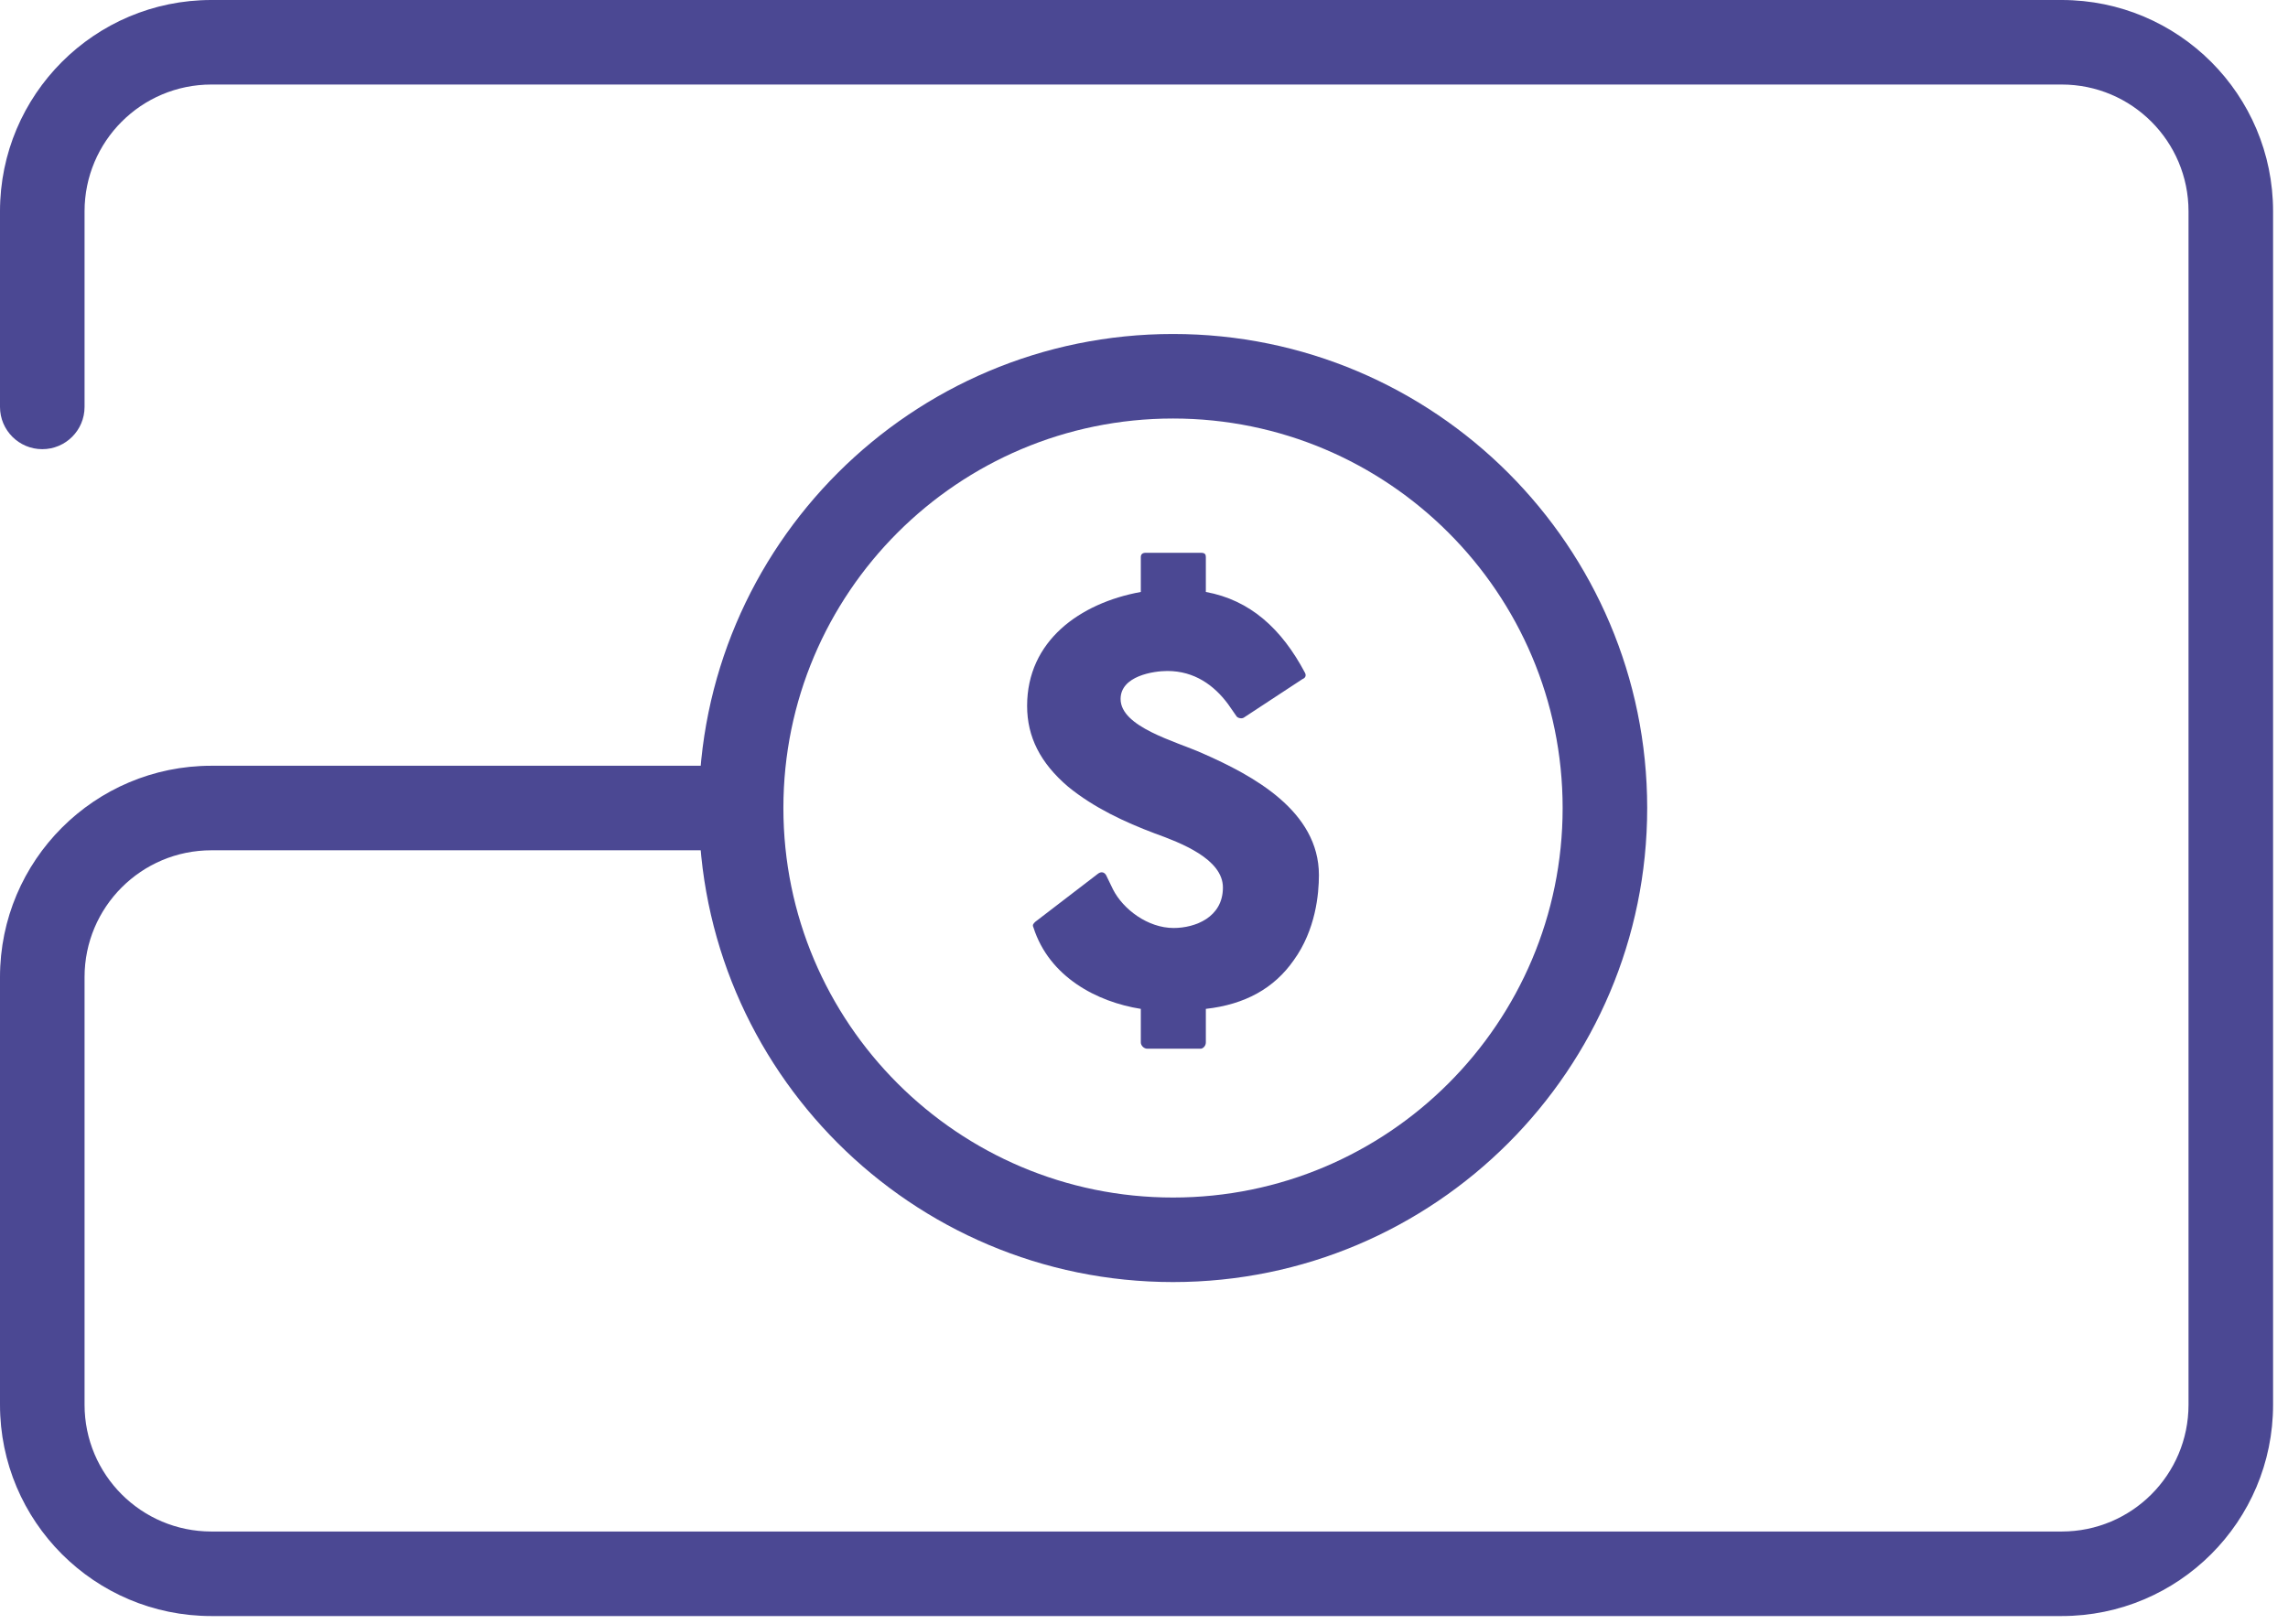
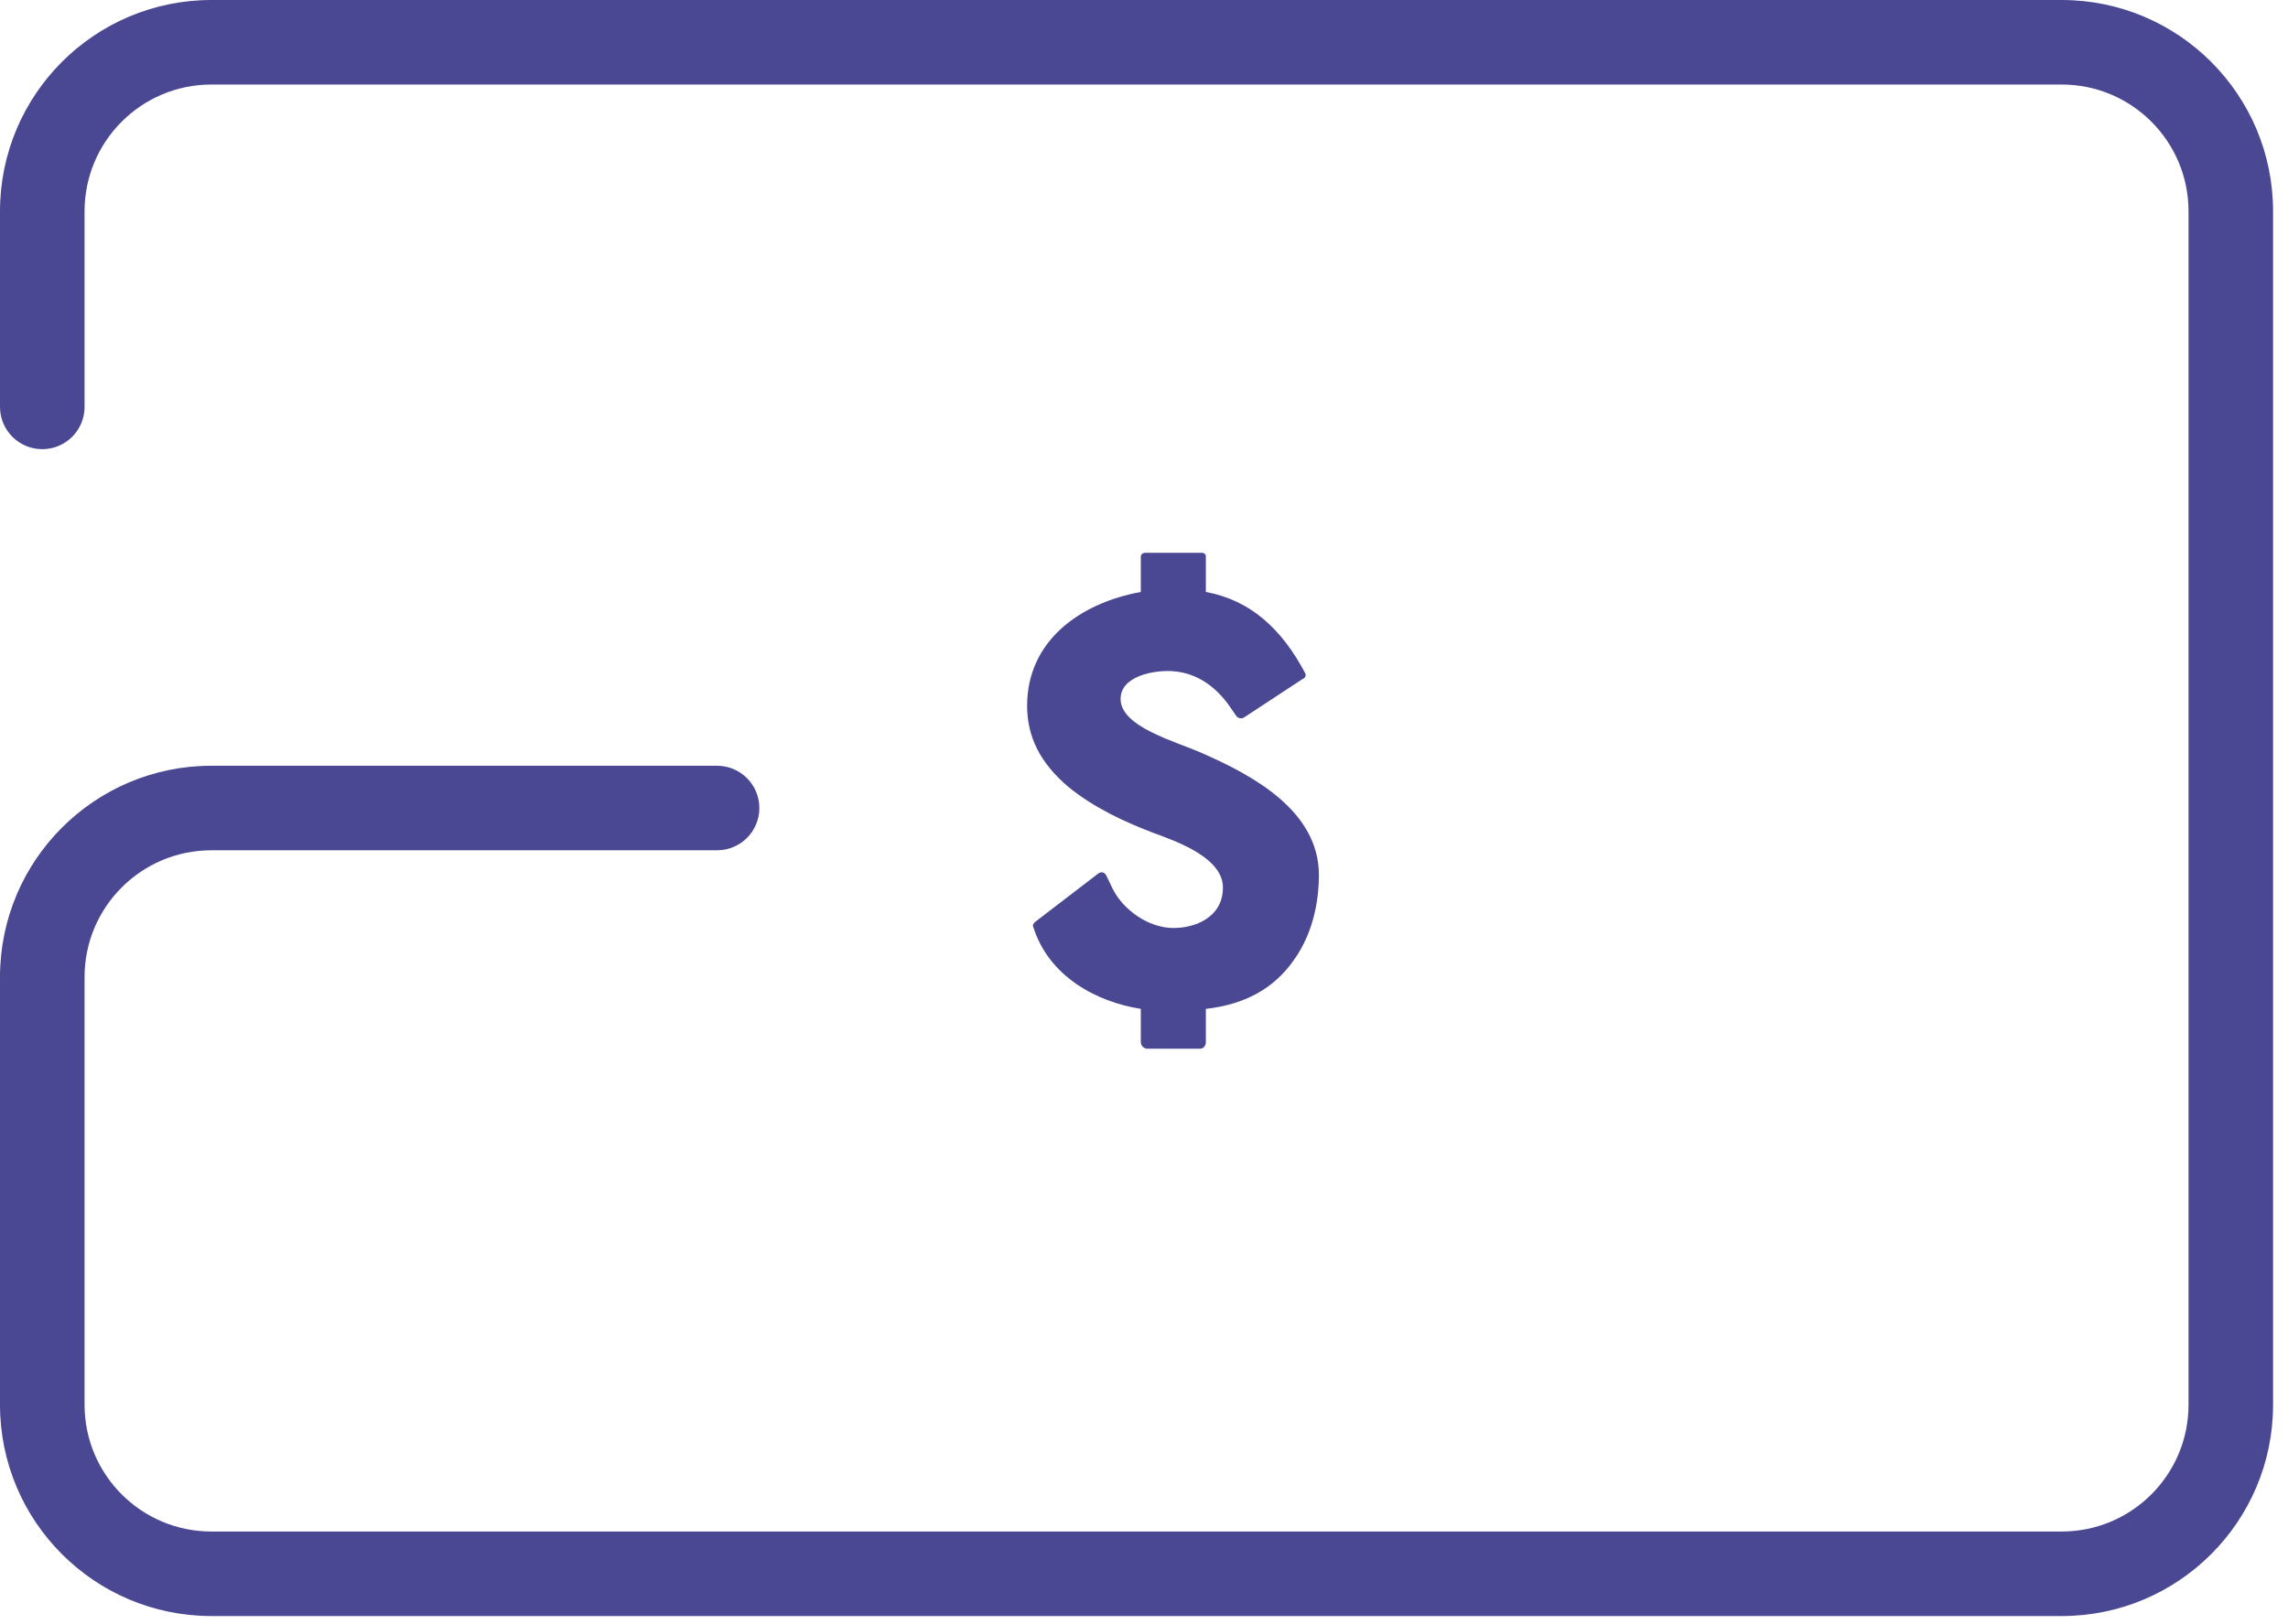
<svg xmlns="http://www.w3.org/2000/svg" width="100%" height="100%" viewBox="0 0 69 49" version="1.1" xml:space="preserve" style="fill-rule:evenodd;clip-rule:evenodd;stroke-linejoin:round;stroke-miterlimit:2;">
  <path d="M2.55,12.275L2.55,6.375C2.55,4.263 4.262,2.55 6.375,2.55C6.375,2.55 62.175,2.55 62.175,2.55C64.288,2.55 66,4.263 66,6.375C66,6.375 66,42.375 66,42.375C66,44.488 64.288,46.2 62.175,46.2L6.375,46.2C4.262,46.2 2.55,44.488 2.55,42.375L2.55,29.475C2.55,27.363 4.262,25.65 6.375,25.65C6.375,25.65 21.625,25.65 21.625,25.65C22.329,25.65 22.9,25.079 22.9,24.375C22.9,23.671 22.329,23.1 21.625,23.1L6.375,23.1C2.854,23.1 0,25.954 0,29.475C0,29.475 0,42.375 0,42.375C0,45.896 2.854,48.75 6.375,48.75C6.375,48.75 62.175,48.75 62.175,48.75C65.696,48.75 68.55,45.896 68.55,42.375L68.55,6.375C68.55,2.854 65.696,0 62.175,0L6.375,0C2.854,0 0,2.854 0,6.375C0,6.375 0,12.275 0,12.275C0,12.979 0.571,13.55 1.275,13.55C1.979,13.55 2.55,12.979 2.55,12.275Z" style="fill:rgb(75,72,147);" />
-   <path d="M35.375,10.075C27.483,10.075 21.075,16.483 21.075,24.375C21.075,32.267 27.483,38.675 35.375,38.675C43.267,38.675 49.675,32.267 49.675,24.375C49.675,16.483 43.267,10.075 35.375,10.075ZM35.375,12.625C41.86,12.625 47.125,17.89 47.125,24.375C47.125,30.86 41.86,36.125 35.375,36.125C28.89,36.125 23.625,30.86 23.625,24.375C23.625,17.89 28.89,12.625 35.375,12.625Z" style="fill:rgb(75,72,147);" />
  <path d="M36.251,22.719C35.451,22.362 33.794,21.931 33.794,21.086C33.794,20.391 34.785,20.241 35.204,20.241C36.023,20.241 36.613,20.673 37.032,21.236L37.28,21.593C37.318,21.668 37.451,21.687 37.508,21.649L39.28,20.485C39.375,20.448 39.394,20.373 39.356,20.298C38.651,18.965 37.699,18.101 36.365,17.857L36.365,16.806C36.365,16.731 36.346,16.675 36.213,16.675L34.556,16.675C34.442,16.675 34.404,16.731 34.404,16.806L34.404,17.857C32.556,18.195 30.975,19.34 30.975,21.293C30.975,22.231 31.375,23.019 32.213,23.733C32.994,24.371 33.927,24.802 34.823,25.14C35.603,25.422 36.88,25.91 36.88,26.773C36.88,27.674 36.042,27.994 35.394,27.994C34.613,27.994 33.87,27.43 33.565,26.83L33.356,26.398C33.299,26.304 33.204,26.285 33.108,26.36L31.223,27.806C31.165,27.862 31.127,27.9 31.165,27.975C31.642,29.476 33.089,30.227 34.404,30.434L34.404,31.447C34.404,31.541 34.499,31.635 34.594,31.635L36.213,31.635C36.27,31.635 36.365,31.56 36.365,31.447L36.365,30.434C37.546,30.302 38.423,29.814 39.013,28.97C39.68,28.05 39.775,26.961 39.775,26.398C39.775,24.465 37.794,23.395 36.251,22.719Z" style="fill:rgb(75,72,147);fill-rule:nonzero;" />
</svg>